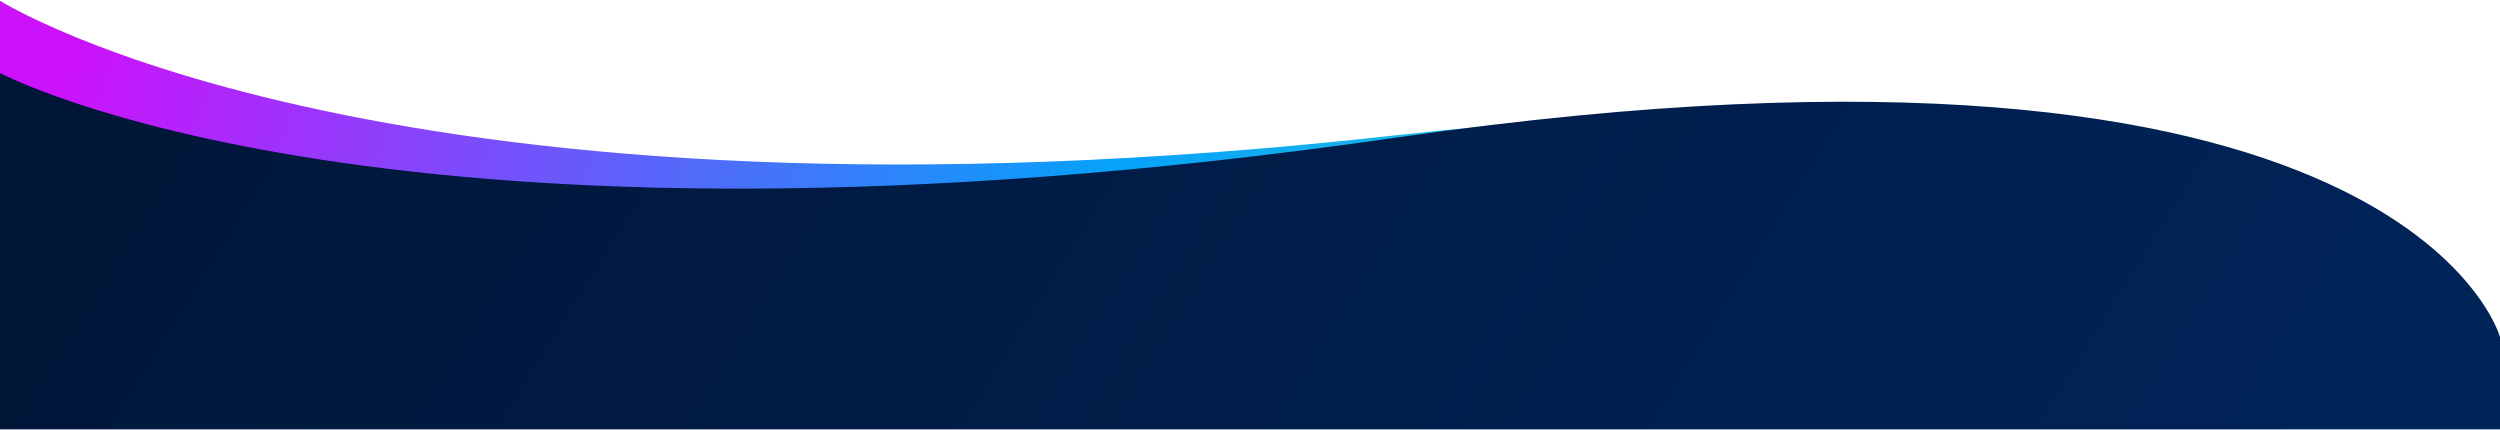
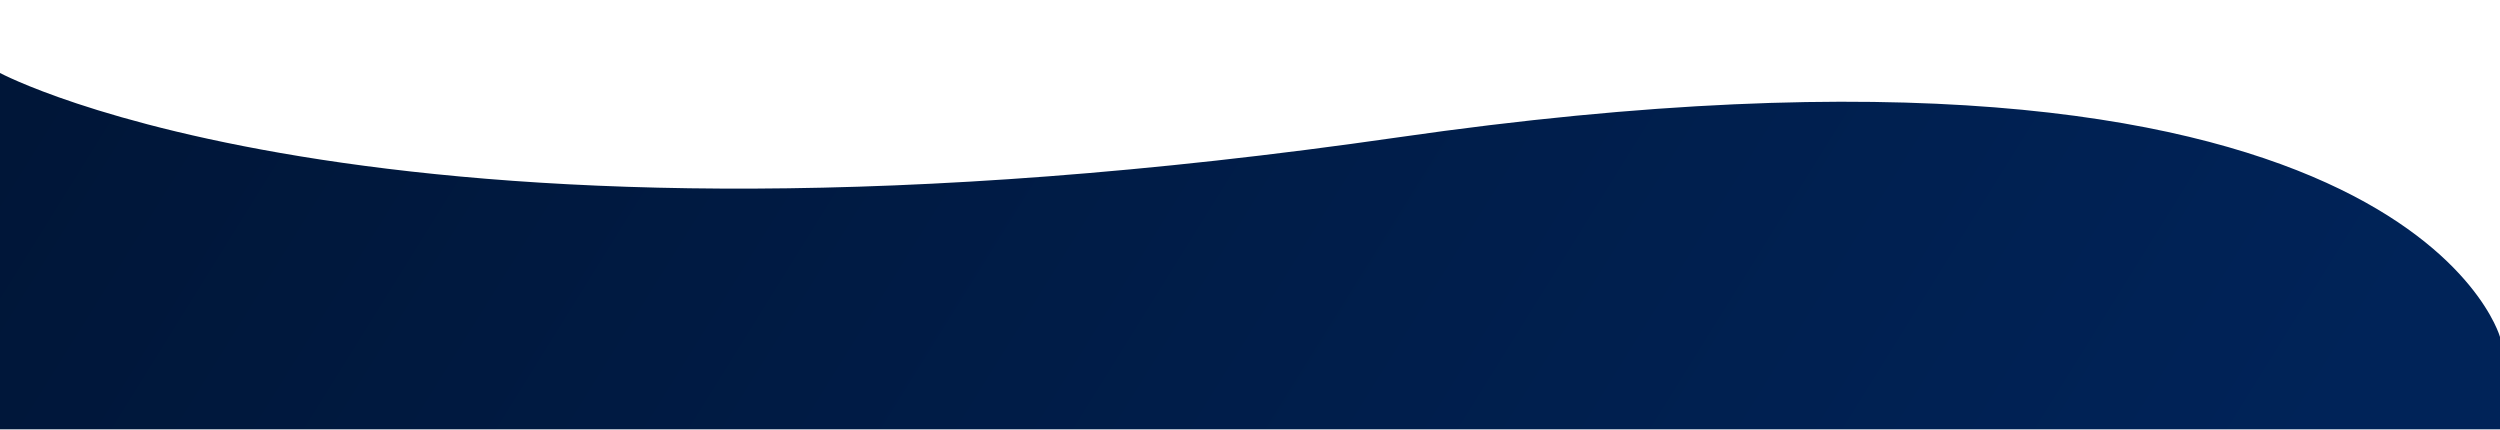
<svg xmlns="http://www.w3.org/2000/svg" width="1610" height="277" viewBox="0 0 1610 277" fill="none">
-   <path d="M0 274.5H1610V270C1610 270 1548.5 14.5 900 87C251.5 159.5 0 0.5 0 0.5V274.5Z" fill="url(#paint0_linear_4612_12064)" />
  <path d="M0 276.5H1610V217C1610 217 1548.5 -5 900 88.5C251.5 182 0 47 0 47V276.5Z" fill="url(#paint1_linear_4612_12064)" />
  <defs>
    <linearGradient id="paint0_linear_4612_12064" x1="64" y1="-3" x2="1272.5" y2="433" gradientUnits="userSpaceOnUse">
      <stop stop-color="#CB12FB" />
      <stop offset="0.505" stop-color="#06A1FA" />
      <stop offset="1" stop-color="#4BE8BB" />
    </linearGradient>
    <linearGradient id="paint1_linear_4612_12064" x1="5.33314e-07" y1="93.044" x2="1160.68" y2="815.207" gradientUnits="userSpaceOnUse">
      <stop stop-color="#001638" />
      <stop offset="1" stop-color="#002358" />
    </linearGradient>
  </defs>
</svg>